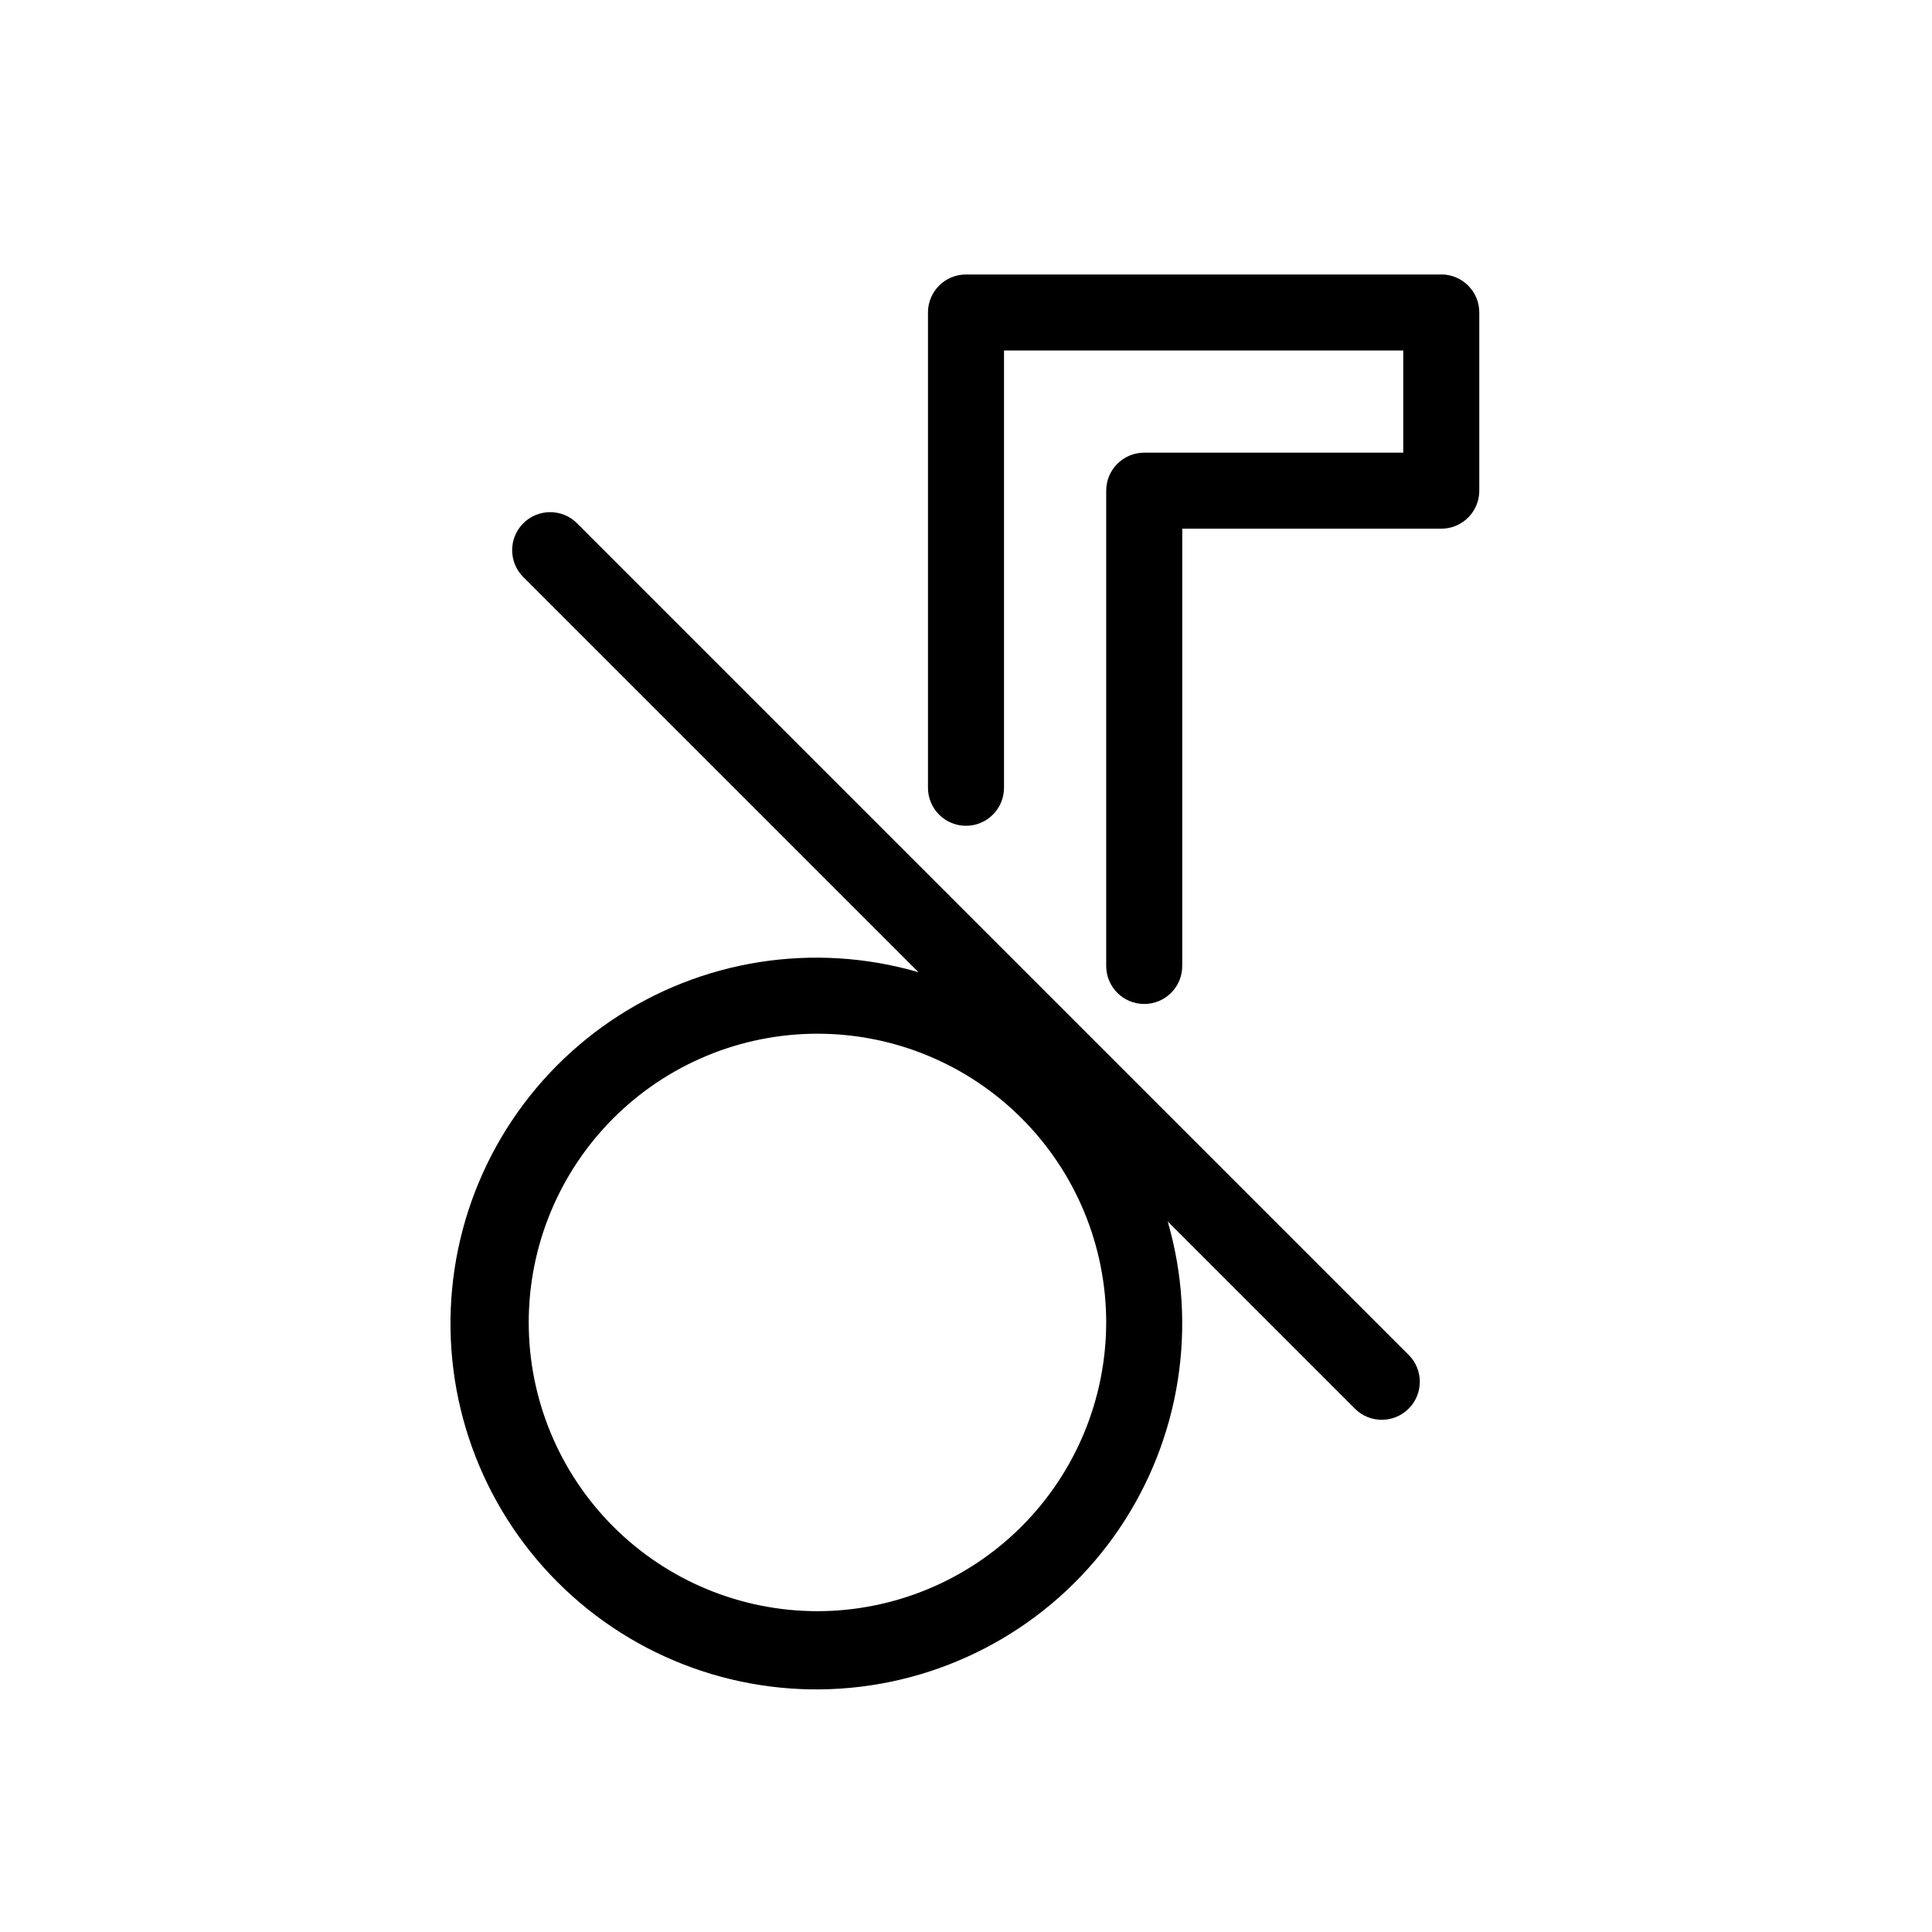
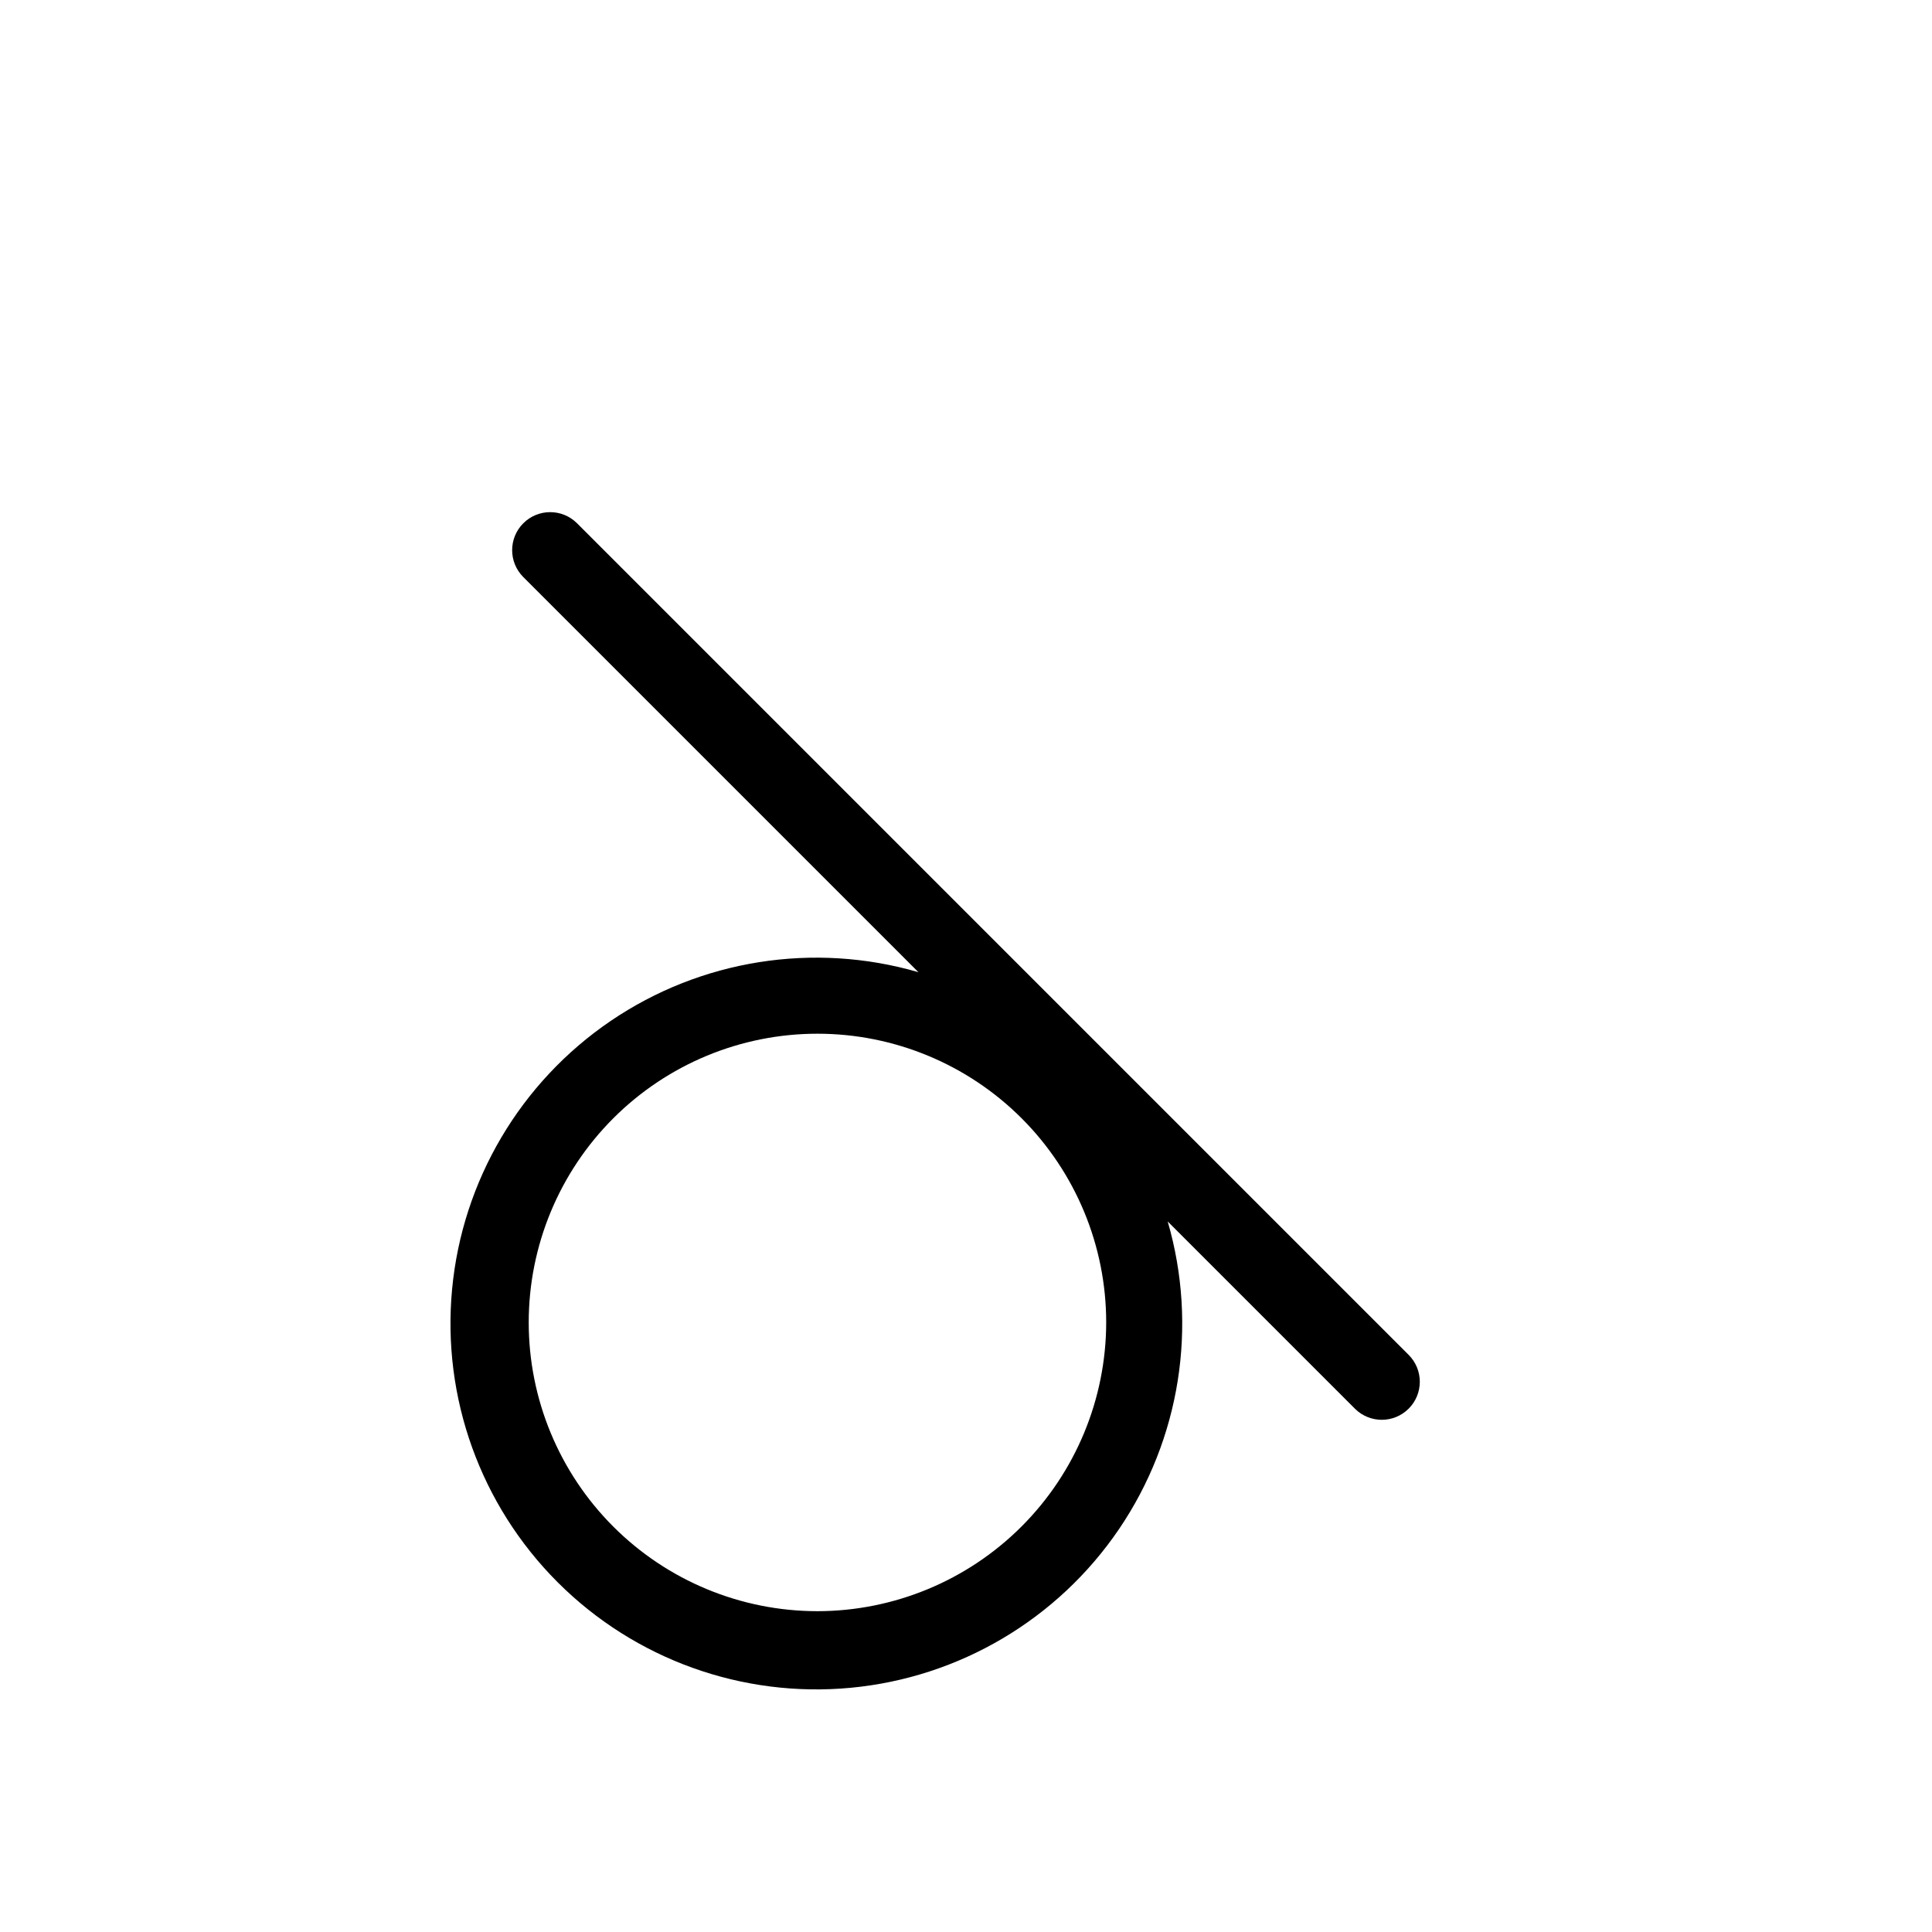
<svg xmlns="http://www.w3.org/2000/svg" fill="#000000" width="800px" height="800px" version="1.1" viewBox="144 144 512 512">
  <g>
-     <path d="m525.95 216.74h-125.95c-5.566 0-10.078 4.512-10.078 10.074v125.95c0 5.566 4.512 10.078 10.078 10.078 5.562 0 10.074-4.512 10.074-10.078v-115.88h105.8v27.078h-68.645c-5.566 0-10.074 4.512-10.074 10.078v125.95c0 5.562 4.508 10.074 10.074 10.074 5.566 0 10.078-4.512 10.078-10.074v-115.88h68.641c5.566 0 10.078-4.512 10.078-10.074v-47.234c0-5.562-4.512-10.074-10.078-10.074z" />
    <path d="m296.91 282.66c-3.938-3.918-10.305-3.914-14.234 0.016-3.93 3.93-3.934 10.297-0.016 14.234l104.73 104.73c-27.75-8.062-57.648-3.324-81.551 12.918-23.898 16.242-39.309 42.301-42.027 71.066-2.719 28.77 7.535 57.254 27.969 77.688s48.918 30.688 77.684 27.969c28.77-2.719 54.828-18.129 71.07-42.027 16.242-23.902 20.98-53.801 12.918-81.551l49.625 49.625c3.938 3.922 10.305 3.914 14.234-0.016 3.93-3.93 3.938-10.297 0.016-14.234zm63.723 288.32c-20.293 0-39.754-8.062-54.102-22.414-14.352-14.348-22.414-33.809-22.414-54.105 0-20.293 8.062-39.754 22.414-54.102 14.348-14.352 33.809-22.414 54.102-22.414 20.297 0 39.758 8.062 54.105 22.414 14.352 14.348 22.414 33.809 22.414 54.102-0.023 20.289-8.094 39.738-22.438 54.082s-33.793 22.414-54.082 22.438z" />
  </g>
</svg>